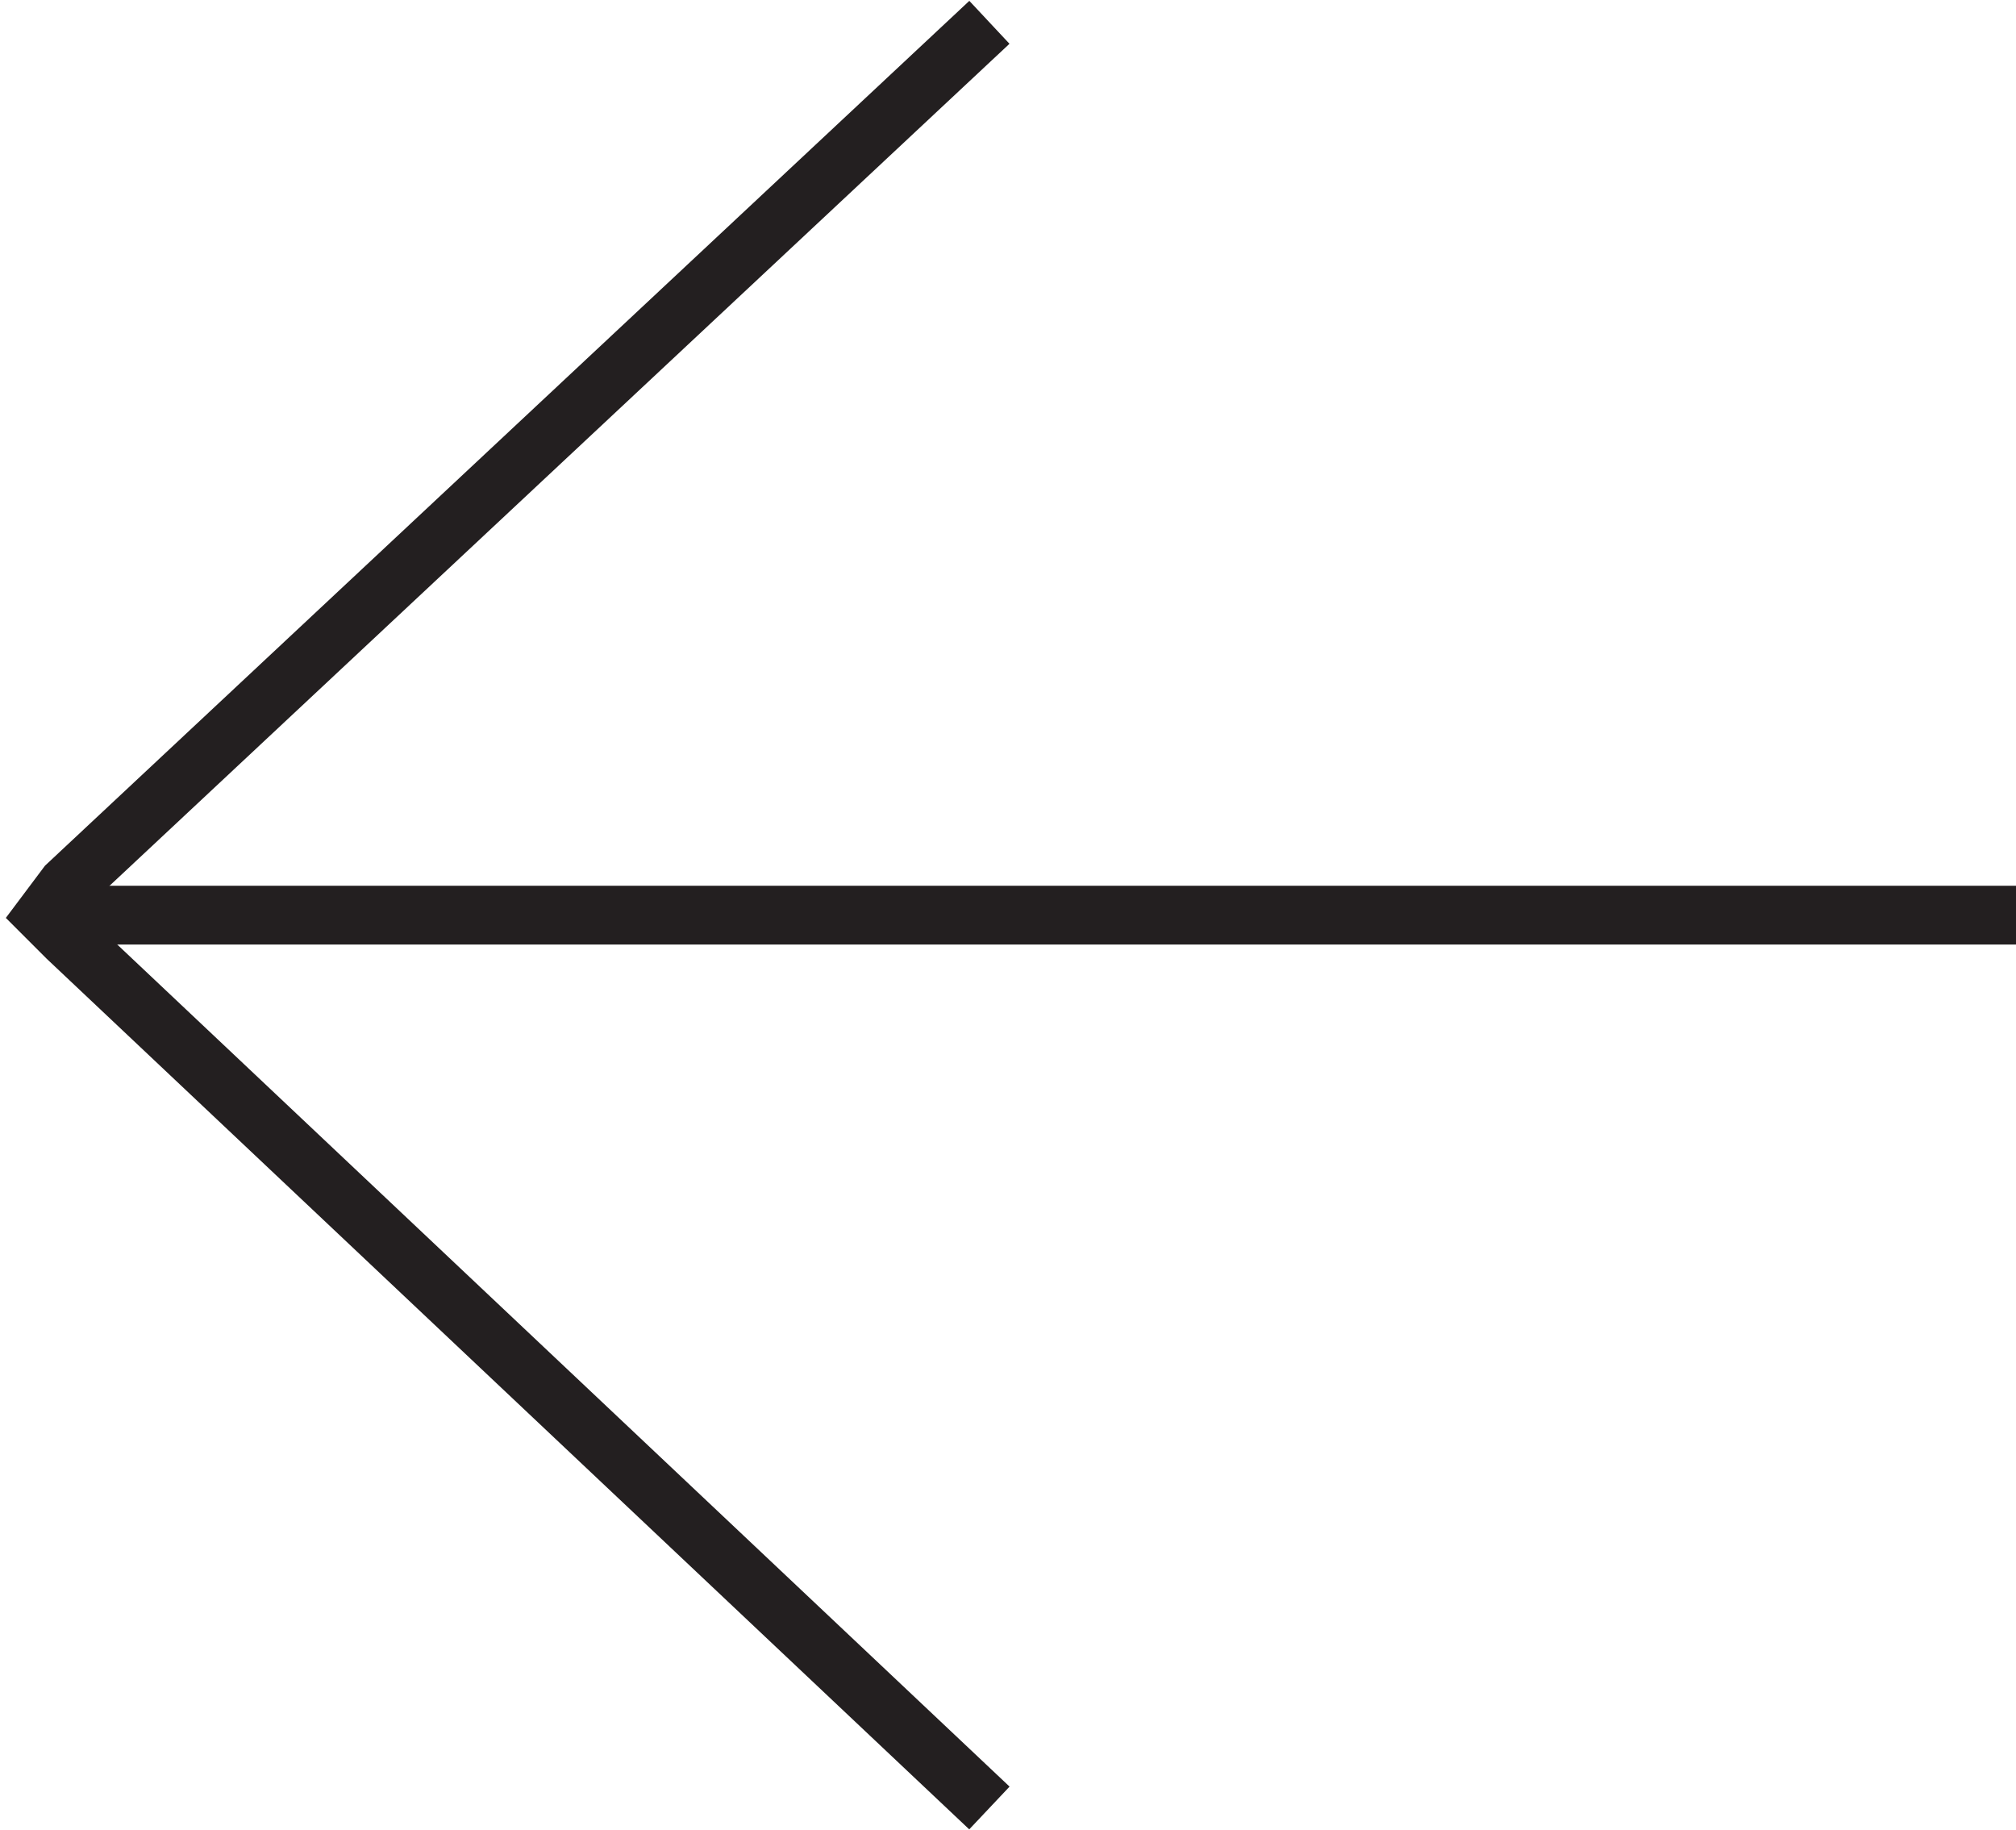
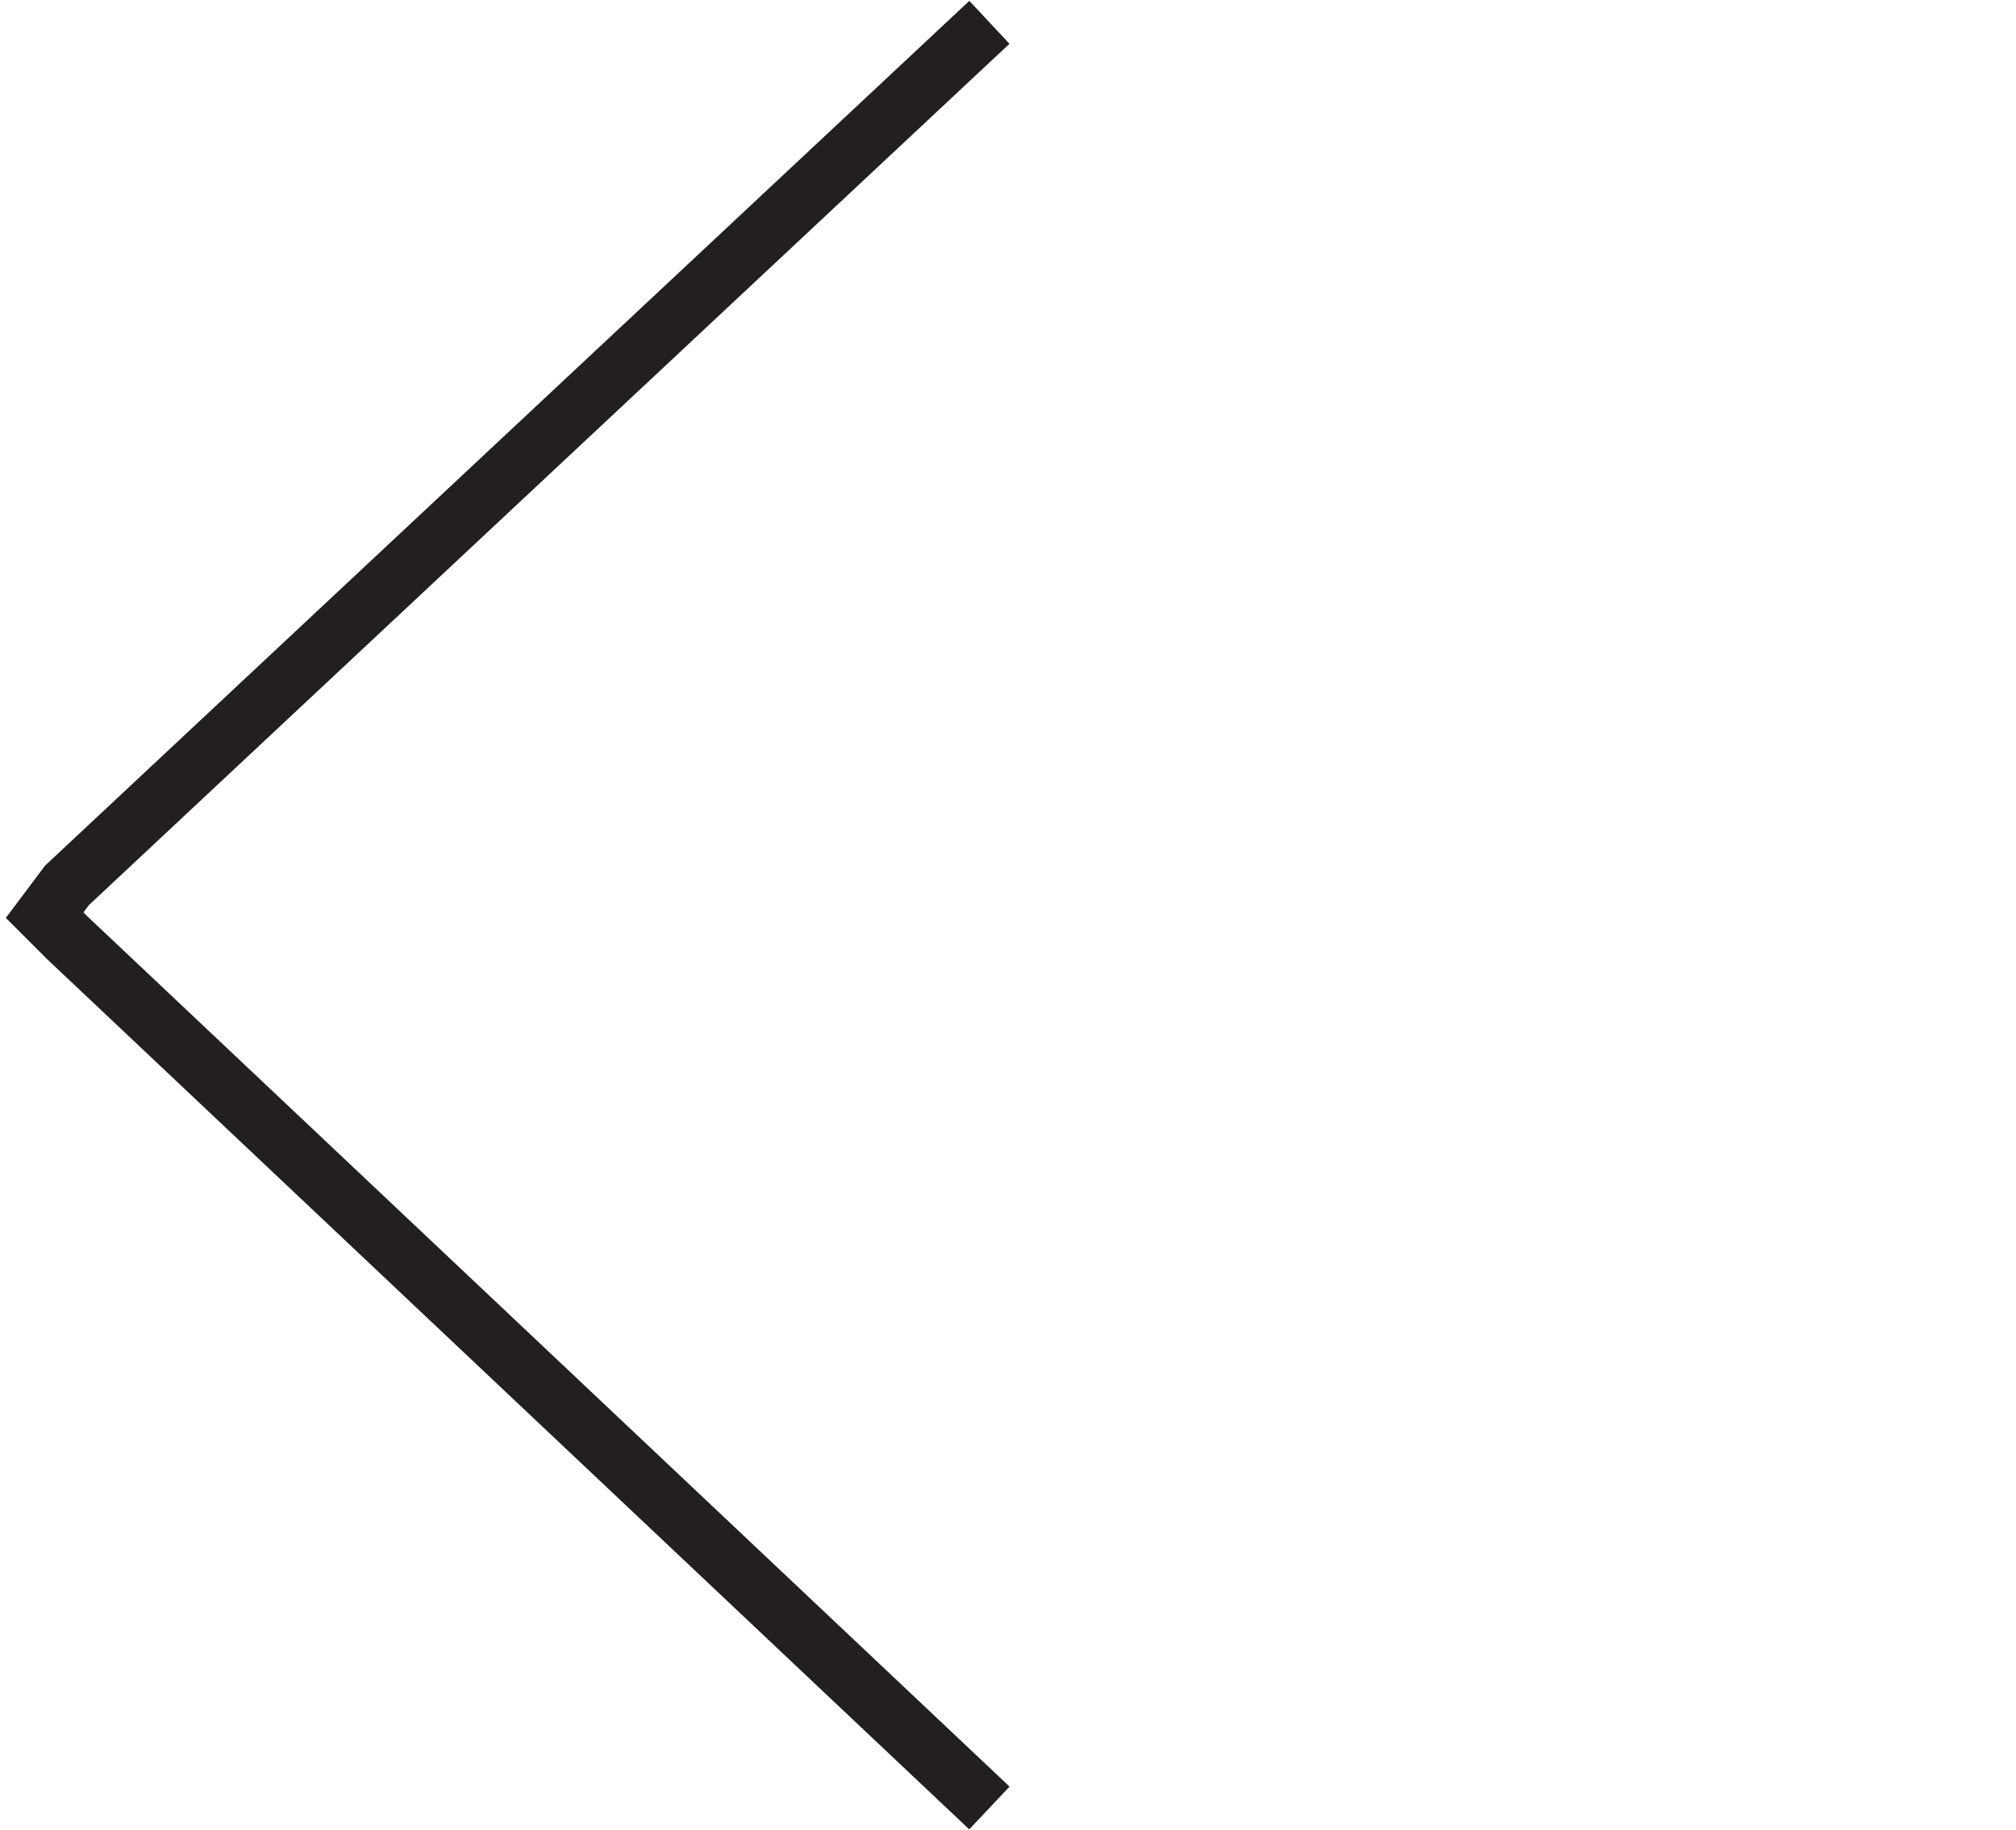
<svg xmlns="http://www.w3.org/2000/svg" id="Layer_1" x="0px" y="0px" viewBox="0 0 27.1 24.6" style="enable-background:new 0 0 27.1 24.6;" xml:space="preserve">
  <style type="text/css"> .st0{fill:none;stroke:#231F20;stroke-width:0.79;stroke-miterlimit:10;} </style>
  <g id="Layer_2_00000016787521876370991380000007483109895387285178_">
    <g id="Layer_1-2">
-       <polyline class="st0" points="27.1,12.3 0.9,12.3 0.6,12.3 " />
      <polyline class="st0" points="13.3,0.3 0.9,11.9 0.6,12.3 0.9,12.6 13.3,24.3 " />
    </g>
  </g>
</svg>